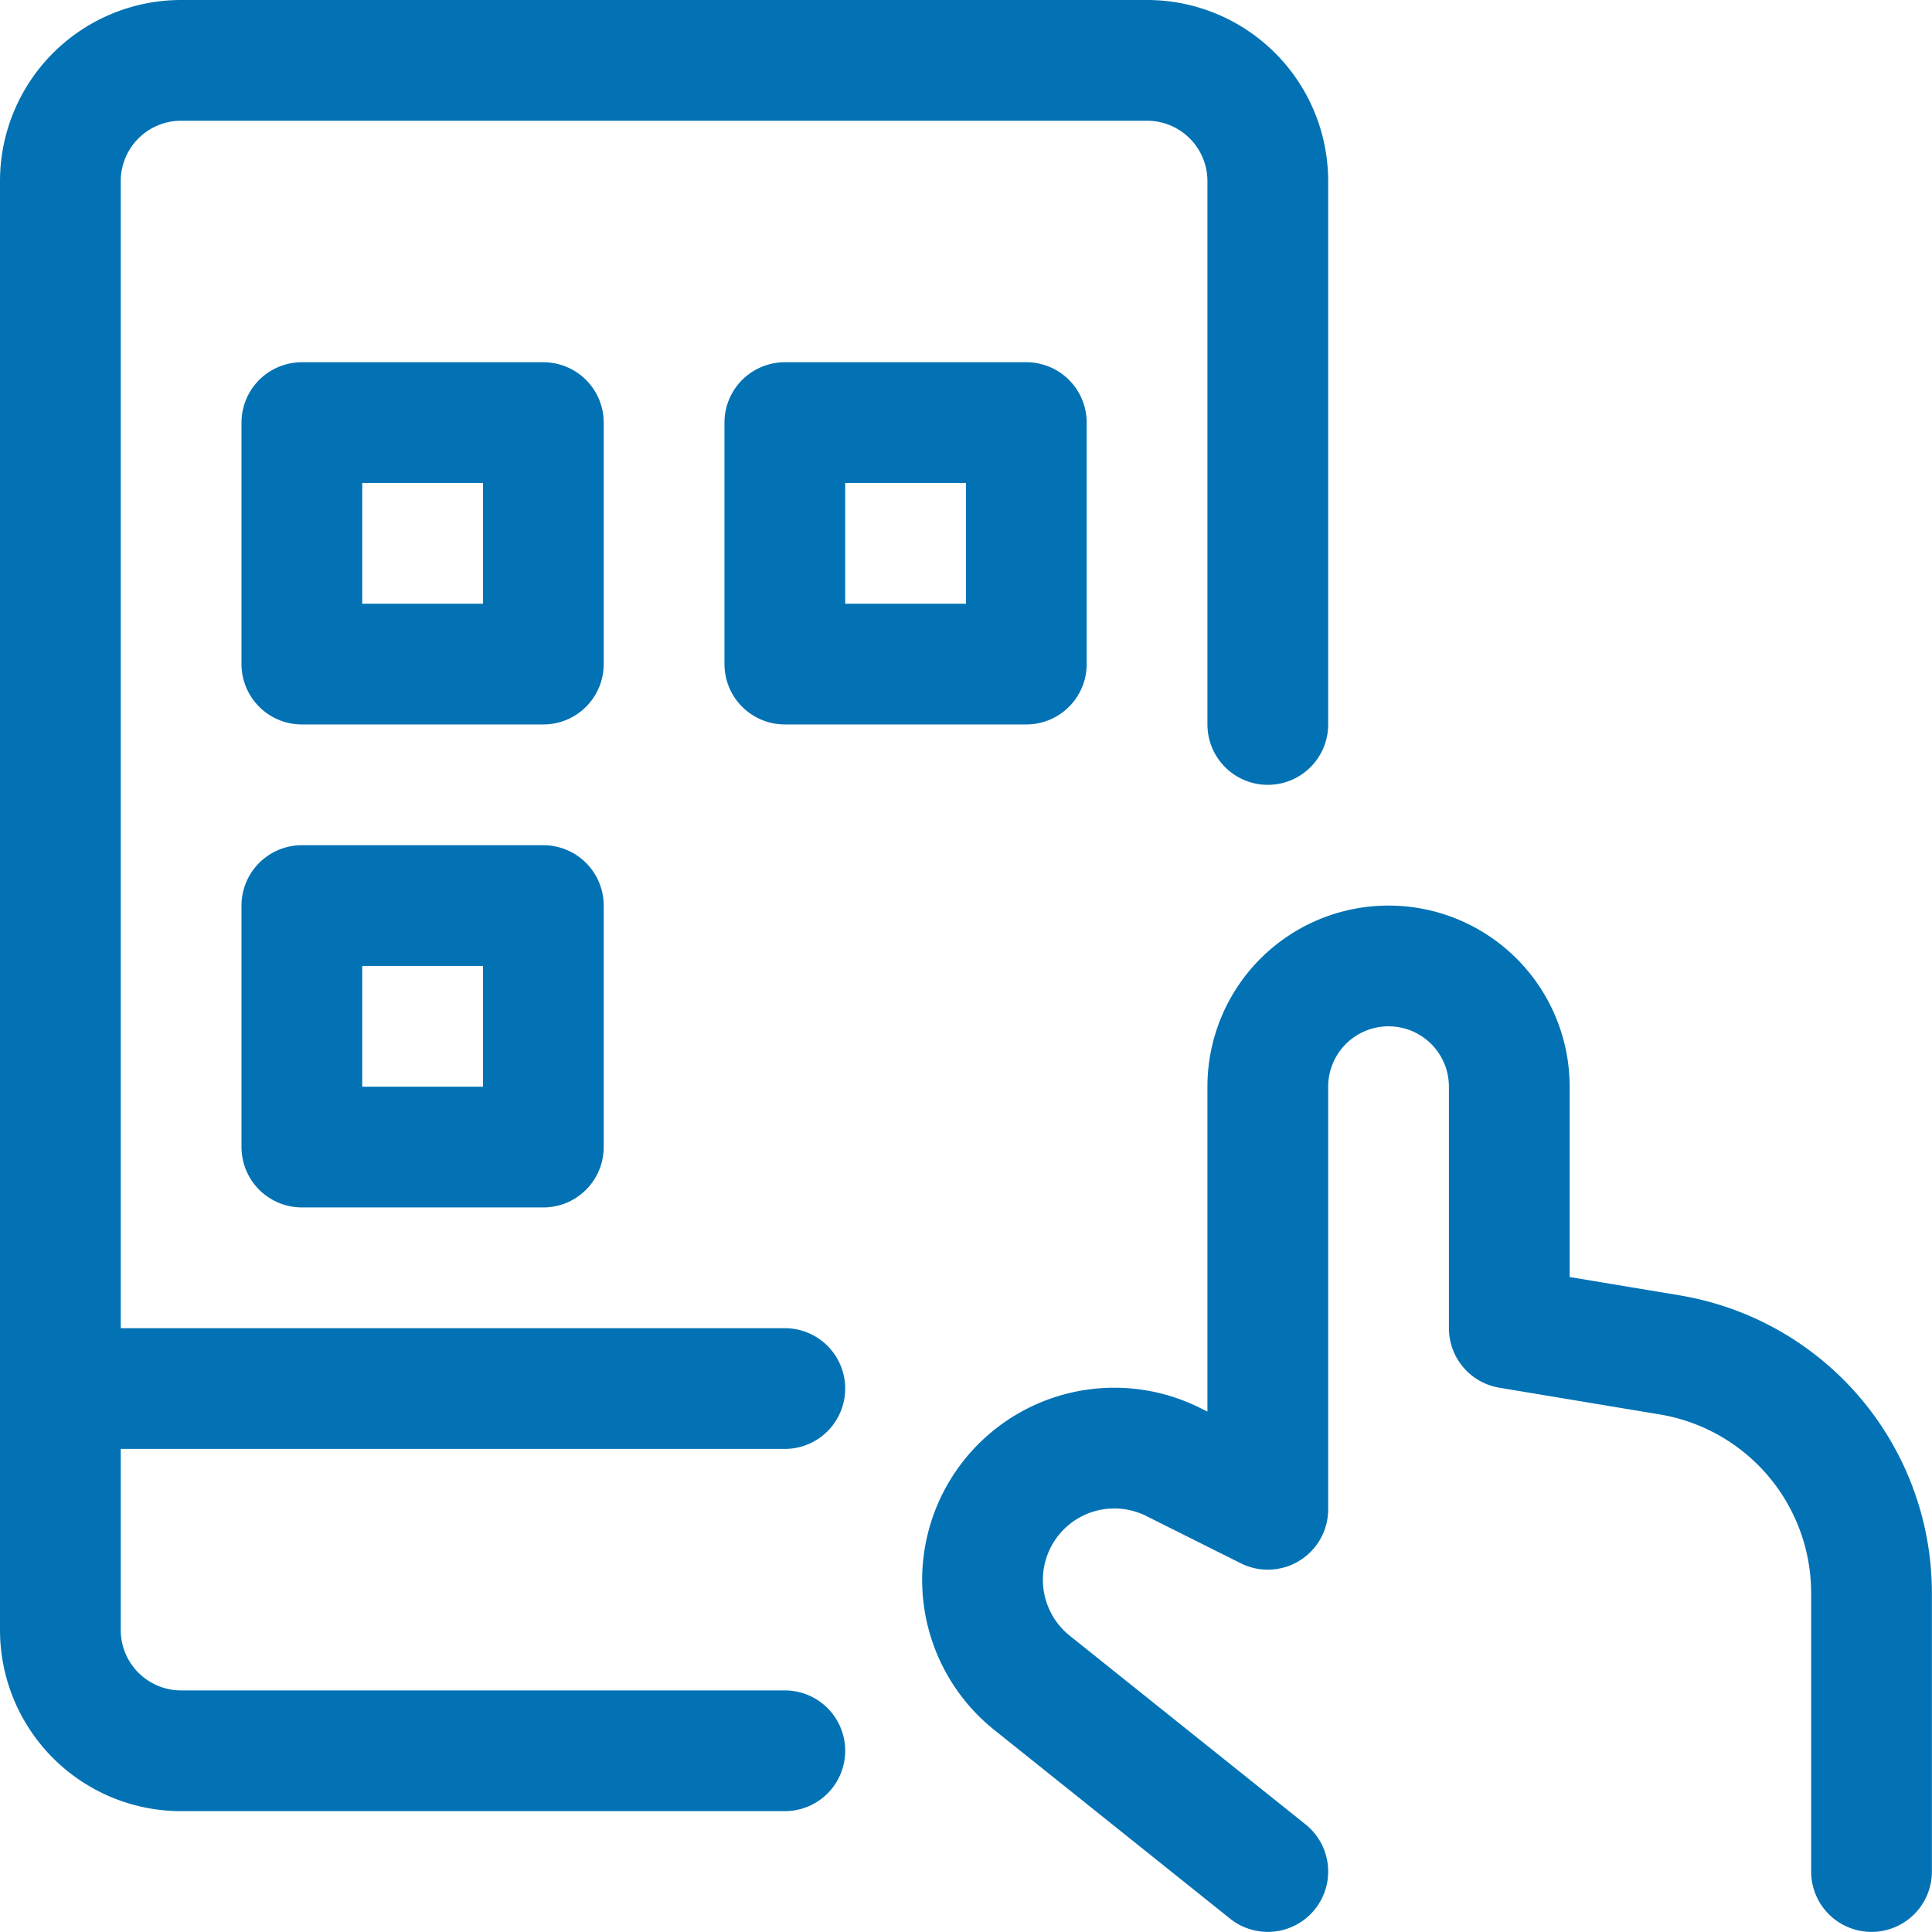
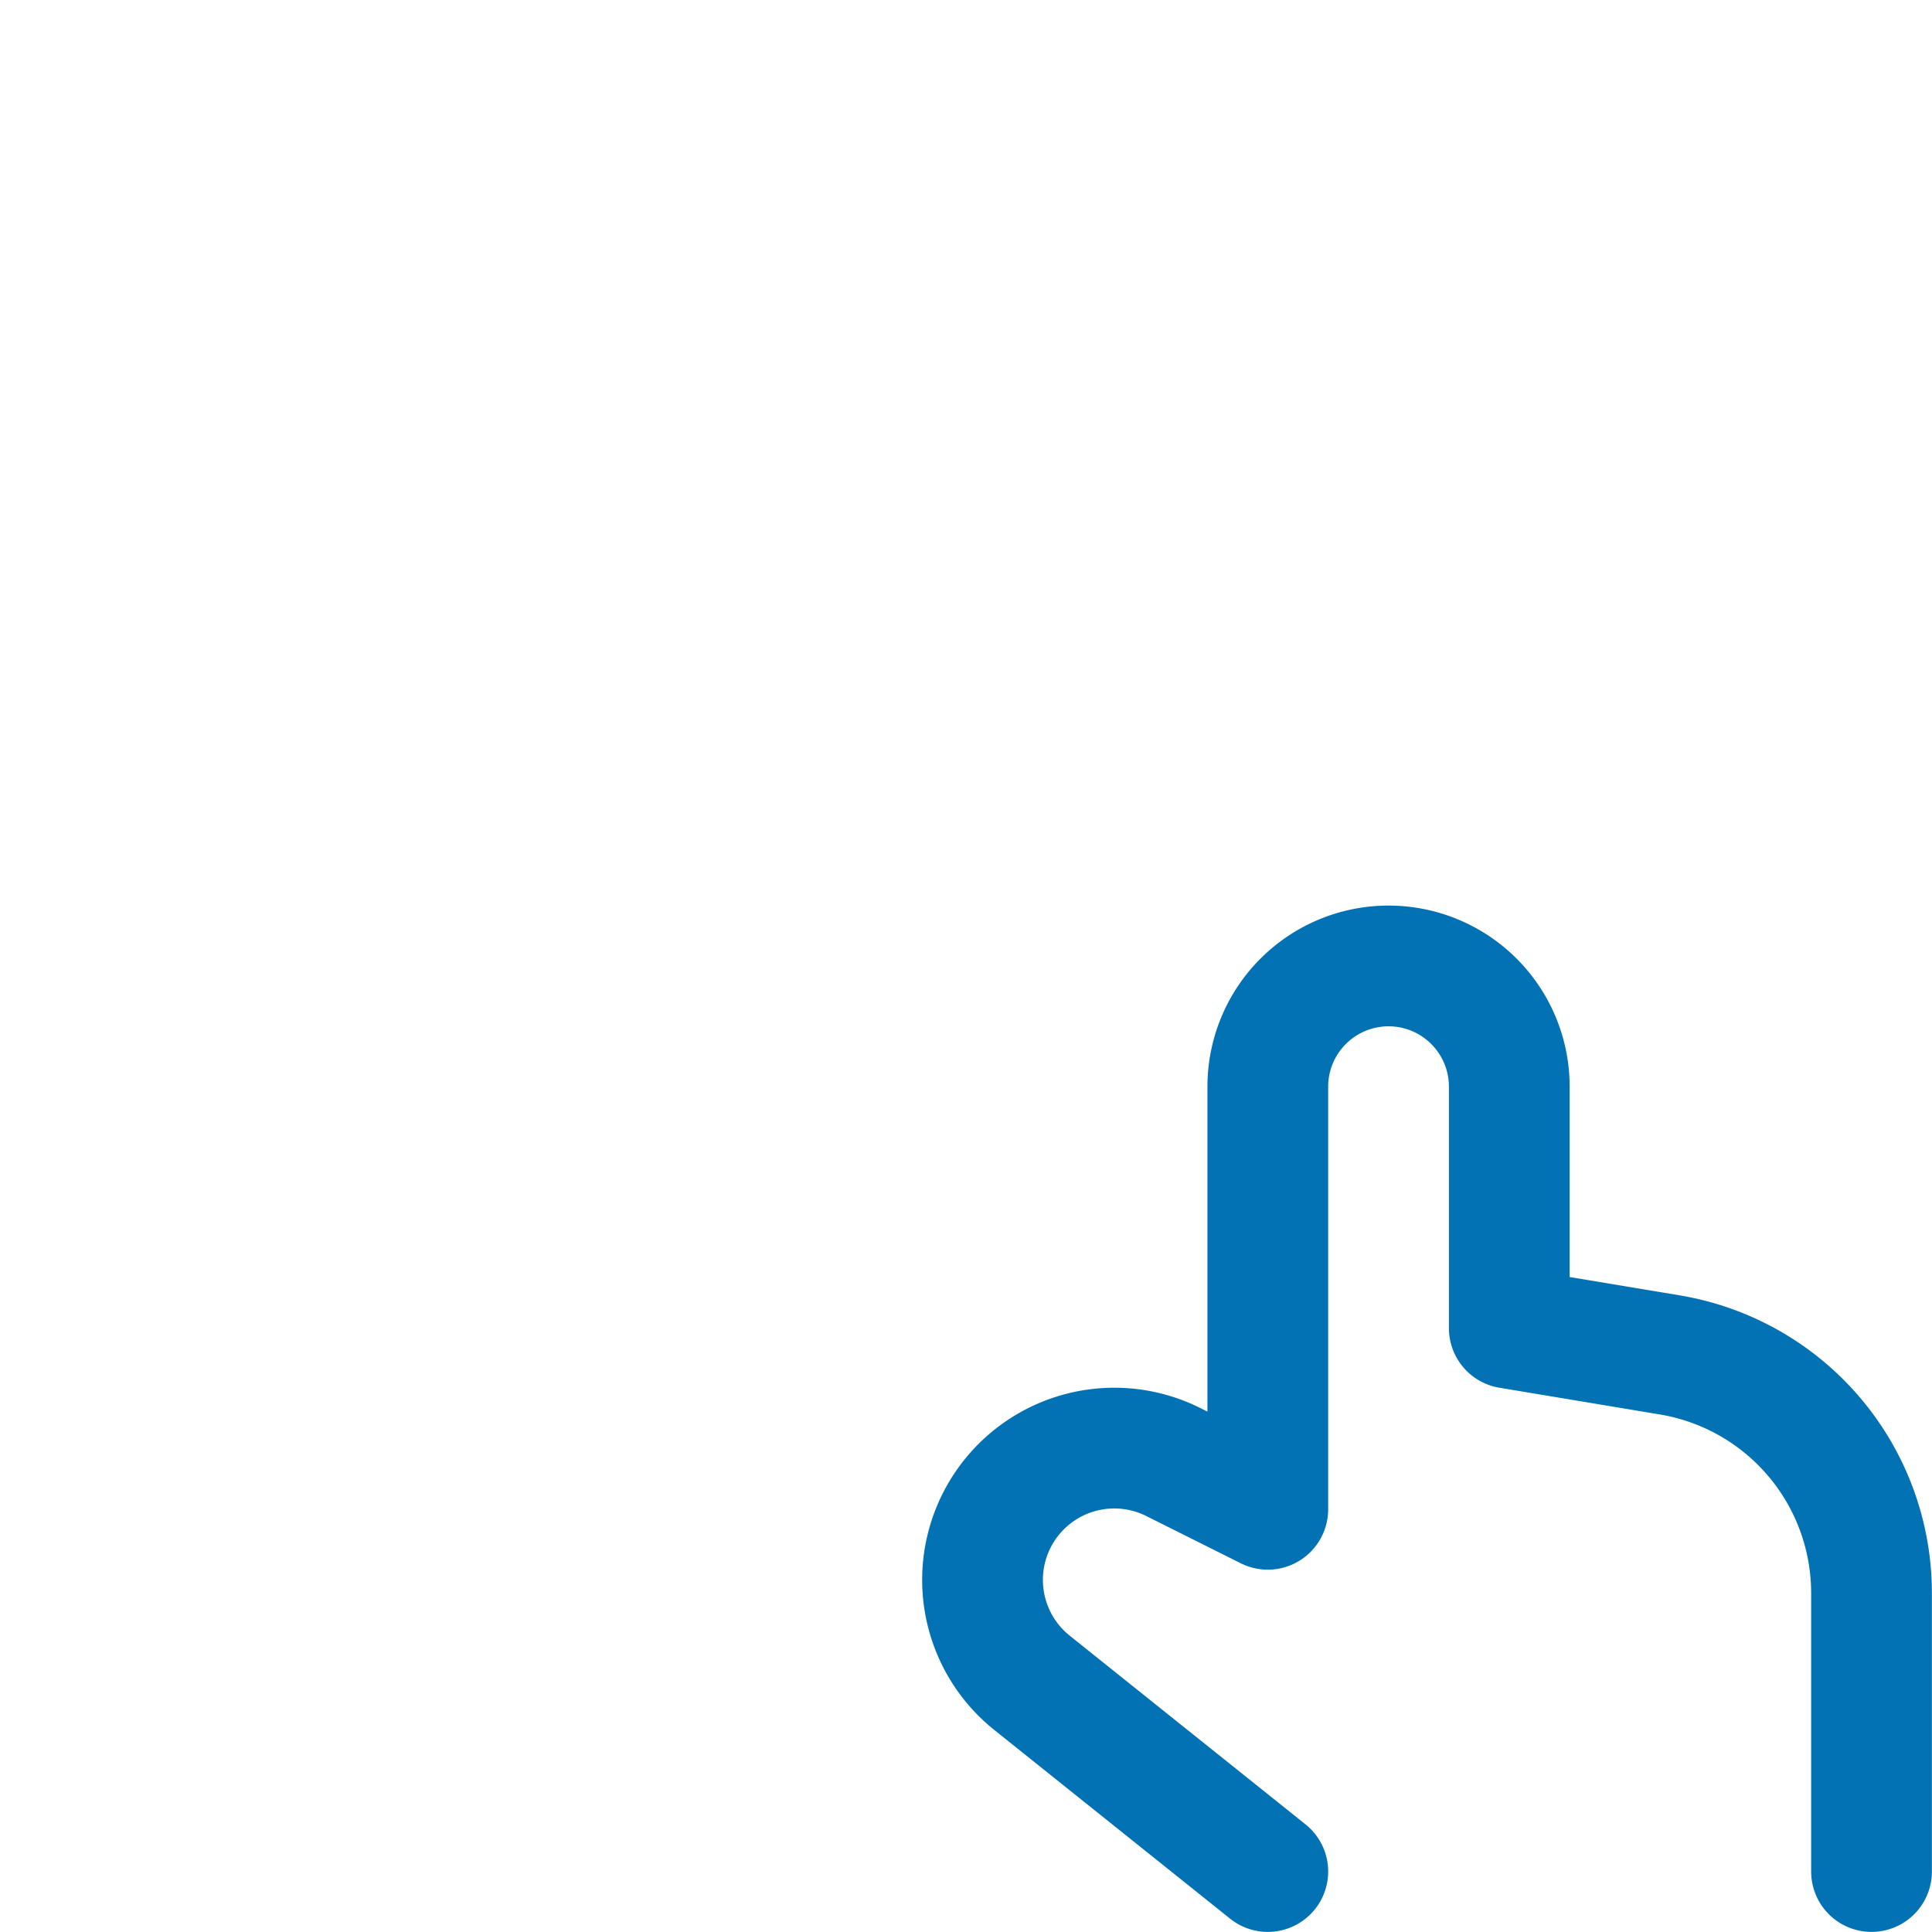
<svg xmlns="http://www.w3.org/2000/svg" height="140" viewBox="0 0 140 140" width="140">
  <g fill="none" stroke="#0272b4" stroke-linecap="round" stroke-linejoin="round" stroke-width="1.5" transform="scale(5.833)">
    <path d="m15.75 23.25-2.929-2.344a1.637 1.637 0 0 1 -.566-1.676 1.637 1.637 0 0 1 2.321-1.067l1.174.587v-5.25a1.5 1.5 0 0 1 1.5-1.5 1.5 1.5 0 0 1 1.5 1.5v3l1.993.332a3 3 0 0 1 2.507 2.959v3.459" />
-     <path d="m.747 17.25h9.003" />
-     <path d="m9.75 21.75h-7.5a1.5 1.5 0 0 1 -1.5-1.5v-18a1.5 1.5 0 0 1 1.5-1.5h12a1.5 1.5 0 0 1 1.5 1.5v6.75" />
-     <path d="m3.75 5.25h3v3h-3z" />
-     <path d="m9.75 5.25h3v3h-3z" />
-     <path d="m3.75 11.25h3v3h-3z" />
  </g>
</svg>